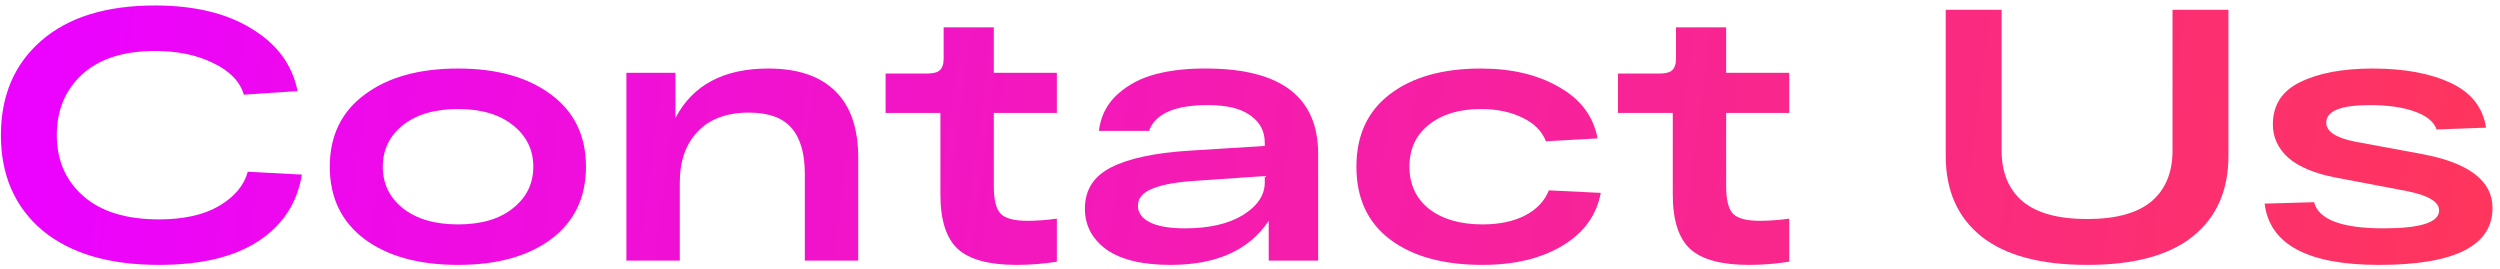
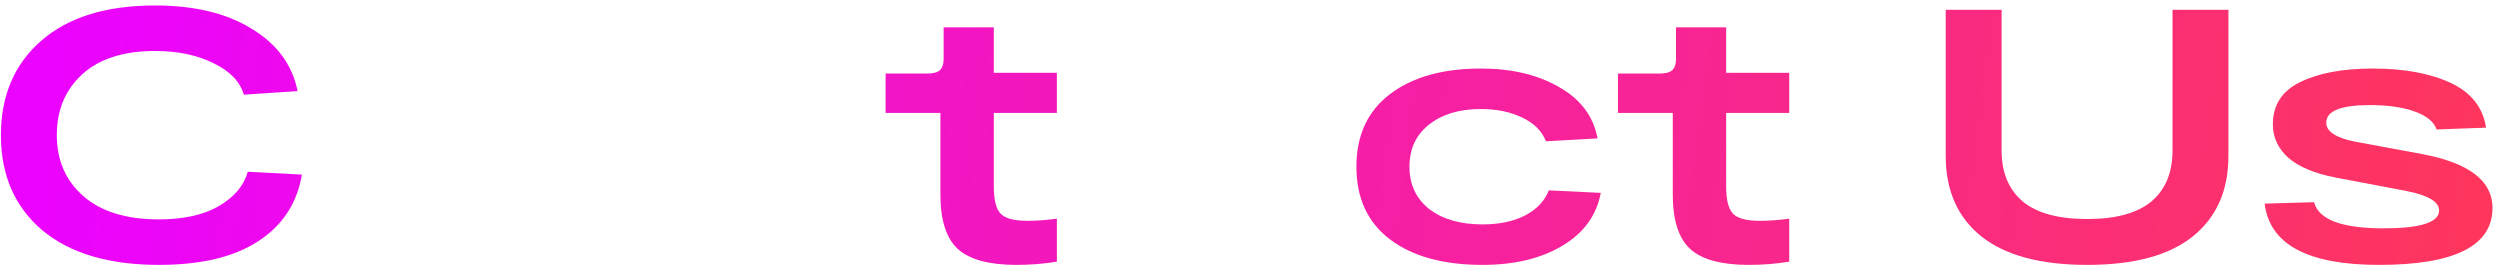
<svg xmlns="http://www.w3.org/2000/svg" width="307" height="33" viewBox="0 0 307 33" fill="none">
  <path d="M30.428 21.088L37.072 21.44C36.485 24.96 34.696 27.688 31.704 29.624C28.741 31.56 24.679 32.528 19.516 32.528C13.356 32.528 8.575 31.105 5.172 28.26C1.799 25.385 0.112 21.499 0.112 16.6C0.112 11.731 1.769 7.859 5.084 4.984C8.399 2.109 13.048 0.672 19.032 0.672C23.872 0.672 27.832 1.625 30.912 3.532C34.021 5.409 35.899 7.961 36.544 11.188L29.944 11.628C29.475 10.015 28.228 8.724 26.204 7.756C24.209 6.759 21.819 6.26 19.032 6.26C15.189 6.26 12.212 7.213 10.1 9.12C8.017 11.027 6.976 13.52 6.976 16.6C6.976 19.68 8.061 22.173 10.232 24.08C12.403 25.987 15.497 26.94 19.516 26.94C22.537 26.94 24.987 26.397 26.864 25.312C28.771 24.197 29.959 22.789 30.428 21.088Z" fill="url(#paint0_linear_41_48)" />
-   <path d="M44.764 29.36C41.919 27.219 40.496 24.256 40.496 20.472C40.496 16.688 41.919 13.74 44.764 11.628C47.61 9.487 51.438 8.416 56.248 8.416C61.03 8.416 64.843 9.487 67.689 11.628C70.534 13.74 71.957 16.688 71.957 20.472C71.957 24.256 70.534 27.219 67.689 29.36C64.843 31.472 61.03 32.528 56.248 32.528C51.438 32.528 47.61 31.472 44.764 29.36ZM49.472 15.368C47.83 16.688 47.008 18.389 47.008 20.472C47.008 22.555 47.83 24.256 49.472 25.576C51.145 26.896 53.403 27.556 56.248 27.556C59.094 27.556 61.338 26.896 62.98 25.576C64.653 24.256 65.489 22.555 65.489 20.472C65.489 18.389 64.653 16.688 62.98 15.368C61.338 14.048 59.094 13.388 56.248 13.388C53.403 13.388 51.145 14.048 49.472 15.368Z" fill="url(#paint1_linear_41_48)" />
-   <path d="M94.345 8.416C97.953 8.416 100.696 9.34 102.573 11.188C104.45 13.036 105.389 15.749 105.389 19.328V32H98.833V21.352C98.833 18.859 98.29 16.981 97.205 15.72C96.12 14.459 94.374 13.828 91.969 13.828C89.241 13.828 87.144 14.605 85.677 16.16C84.21 17.685 83.477 19.783 83.477 22.452V32H76.921V8.944H82.949V14.488C85.061 10.44 88.86 8.416 94.345 8.416Z" fill="url(#paint2_linear_41_48)" />
  <path d="M129.783 13.872H122.039V22.892C122.039 24.535 122.318 25.649 122.875 26.236C123.432 26.823 124.532 27.116 126.175 27.116C127.29 27.116 128.492 27.028 129.783 26.852V32.132C128.199 32.396 126.542 32.528 124.811 32.528C121.467 32.528 119.076 31.883 117.639 30.592C116.202 29.272 115.483 27.043 115.483 23.904V13.872H108.751V9.032H113.811C114.574 9.032 115.102 8.9 115.395 8.636C115.718 8.343 115.879 7.873 115.879 7.228V3.356H122.039V8.944H129.783V13.872Z" fill="url(#paint3_linear_41_48)" />
-   <path d="M148.317 8.416C157.352 8.475 161.869 11.965 161.869 18.888V32H155.797V27.116C153.392 30.724 149.373 32.528 143.741 32.528C140.28 32.528 137.654 31.897 135.865 30.636C134.105 29.345 133.225 27.673 133.225 25.62C133.225 23.332 134.296 21.645 136.437 20.56C138.608 19.445 141.864 18.756 146.205 18.492L155.313 17.92V17.524C155.313 16.116 154.726 15.001 153.553 14.18C152.409 13.329 150.664 12.904 148.317 12.904C144.269 12.904 141.864 13.96 141.101 16.072H134.941C135.176 14.224 135.953 12.713 137.273 11.54C138.593 10.367 140.177 9.545 142.025 9.076C143.873 8.607 145.97 8.387 148.317 8.416ZM145.501 28.04C148.464 28.04 150.84 27.497 152.629 26.412C154.418 25.297 155.313 23.963 155.313 22.408V21.616L147.041 22.188C144.577 22.335 142.744 22.657 141.541 23.156C140.338 23.625 139.737 24.329 139.737 25.268C139.737 26.119 140.221 26.793 141.189 27.292C142.157 27.791 143.594 28.04 145.501 28.04Z" fill="url(#paint4_linear_41_48)" />
  <path d="M196.575 23.684C196.047 26.471 194.463 28.641 191.823 30.196C189.212 31.751 185.956 32.528 182.055 32.528C177.244 32.528 173.46 31.487 170.703 29.404C167.945 27.321 166.567 24.344 166.567 20.472C166.567 16.629 167.931 13.667 170.659 11.584C173.416 9.472 177.141 8.416 181.835 8.416C185.648 8.416 188.86 9.179 191.471 10.704C194.111 12.2 195.68 14.297 196.179 16.996L189.843 17.348C189.344 16.087 188.376 15.119 186.939 14.444C185.501 13.74 183.8 13.388 181.835 13.388C179.195 13.388 177.068 14.033 175.455 15.324C173.871 16.585 173.079 18.301 173.079 20.472C173.079 22.643 173.885 24.373 175.499 25.664C177.141 26.925 179.327 27.556 182.055 27.556C184.108 27.556 185.853 27.189 187.291 26.456C188.728 25.693 189.696 24.667 190.195 23.376L196.575 23.684Z" fill="url(#paint5_linear_41_48)" />
  <path d="M219.717 13.872H211.973V22.892C211.973 24.535 212.251 25.649 212.809 26.236C213.366 26.823 214.466 27.116 216.109 27.116C217.223 27.116 218.426 27.028 219.717 26.852V32.132C218.133 32.396 216.475 32.528 214.745 32.528C211.401 32.528 209.01 31.883 207.573 30.592C206.135 29.272 205.417 27.043 205.417 23.904V13.872H198.685V9.032H203.745C204.507 9.032 205.035 8.9 205.329 8.636C205.651 8.343 205.813 7.873 205.813 7.228V3.356H211.973V8.944H219.717V13.872Z" fill="url(#paint6_linear_41_48)" />
  <path d="M266.786 1.2H273.65V19.152C273.65 23.405 272.183 26.705 269.25 29.052C266.346 31.369 262.034 32.528 256.314 32.528C250.594 32.528 246.267 31.369 243.334 29.052C240.4 26.705 238.934 23.405 238.934 19.152V1.2H245.798V18.492C245.798 21.191 246.663 23.273 248.394 24.74C250.124 26.177 252.764 26.896 256.314 26.896C259.834 26.896 262.459 26.177 264.19 24.74C265.92 23.273 266.786 21.191 266.786 18.492V1.2Z" fill="url(#paint7_linear_41_48)" />
  <path d="M299.215 15.896C298.892 14.957 297.998 14.224 296.531 13.696C295.064 13.168 293.231 12.904 291.031 12.904C287.452 12.904 285.663 13.623 285.663 15.06C285.663 16.145 286.836 16.923 289.183 17.392L297.499 18.932C303.219 20.017 306.079 22.217 306.079 25.532C306.079 30.196 301.43 32.528 292.131 32.528C283.39 32.528 278.711 30.02 278.095 25.004L284.167 24.828C284.724 26.969 287.57 28.04 292.703 28.04C297.25 28.04 299.523 27.307 299.523 25.84C299.523 24.784 298.203 23.992 295.563 23.464L286.763 21.792C284.211 21.293 282.29 20.487 280.999 19.372C279.738 18.228 279.107 16.864 279.107 15.28C279.107 12.904 280.222 11.173 282.451 10.088C284.71 8.973 287.687 8.416 291.383 8.416C295.226 8.416 298.408 9.003 300.931 10.176C303.454 11.349 304.906 13.183 305.287 15.676L299.215 15.896Z" fill="url(#paint8_linear_41_48)" />
  <defs>
    <linearGradient id="paint0_linear_41_48" x1="7.5" y1="1" x2="308" y2="41" gradientUnits="userSpaceOnUse">
      <stop stop-color="#EB03FF" />
      <stop offset="1" stop-color="#FF365A" />
    </linearGradient>
    <linearGradient id="paint1_linear_41_48" x1="7.5" y1="1" x2="308" y2="41" gradientUnits="userSpaceOnUse">
      <stop stop-color="#EB03FF" />
      <stop offset="1" stop-color="#FF365A" />
    </linearGradient>
    <linearGradient id="paint2_linear_41_48" x1="7.5" y1="1" x2="308" y2="41" gradientUnits="userSpaceOnUse">
      <stop stop-color="#EB03FF" />
      <stop offset="1" stop-color="#FF365A" />
    </linearGradient>
    <linearGradient id="paint3_linear_41_48" x1="7.5" y1="1" x2="308" y2="41" gradientUnits="userSpaceOnUse">
      <stop stop-color="#EB03FF" />
      <stop offset="1" stop-color="#FF365A" />
    </linearGradient>
    <linearGradient id="paint4_linear_41_48" x1="7.5" y1="1" x2="308" y2="41" gradientUnits="userSpaceOnUse">
      <stop stop-color="#EB03FF" />
      <stop offset="1" stop-color="#FF365A" />
    </linearGradient>
    <linearGradient id="paint5_linear_41_48" x1="7.5" y1="1" x2="308" y2="41" gradientUnits="userSpaceOnUse">
      <stop stop-color="#EB03FF" />
      <stop offset="1" stop-color="#FF365A" />
    </linearGradient>
    <linearGradient id="paint6_linear_41_48" x1="7.5" y1="1" x2="308" y2="41" gradientUnits="userSpaceOnUse">
      <stop stop-color="#EB03FF" />
      <stop offset="1" stop-color="#FF365A" />
    </linearGradient>
    <linearGradient id="paint7_linear_41_48" x1="7.5" y1="1" x2="308" y2="41" gradientUnits="userSpaceOnUse">
      <stop stop-color="#EB03FF" />
      <stop offset="1" stop-color="#FF365A" />
    </linearGradient>
    <linearGradient id="paint8_linear_41_48" x1="7.5" y1="1" x2="308" y2="41" gradientUnits="userSpaceOnUse">
      <stop stop-color="#EB03FF" />
      <stop offset="1" stop-color="#FF365A" />
    </linearGradient>
  </defs>
</svg>